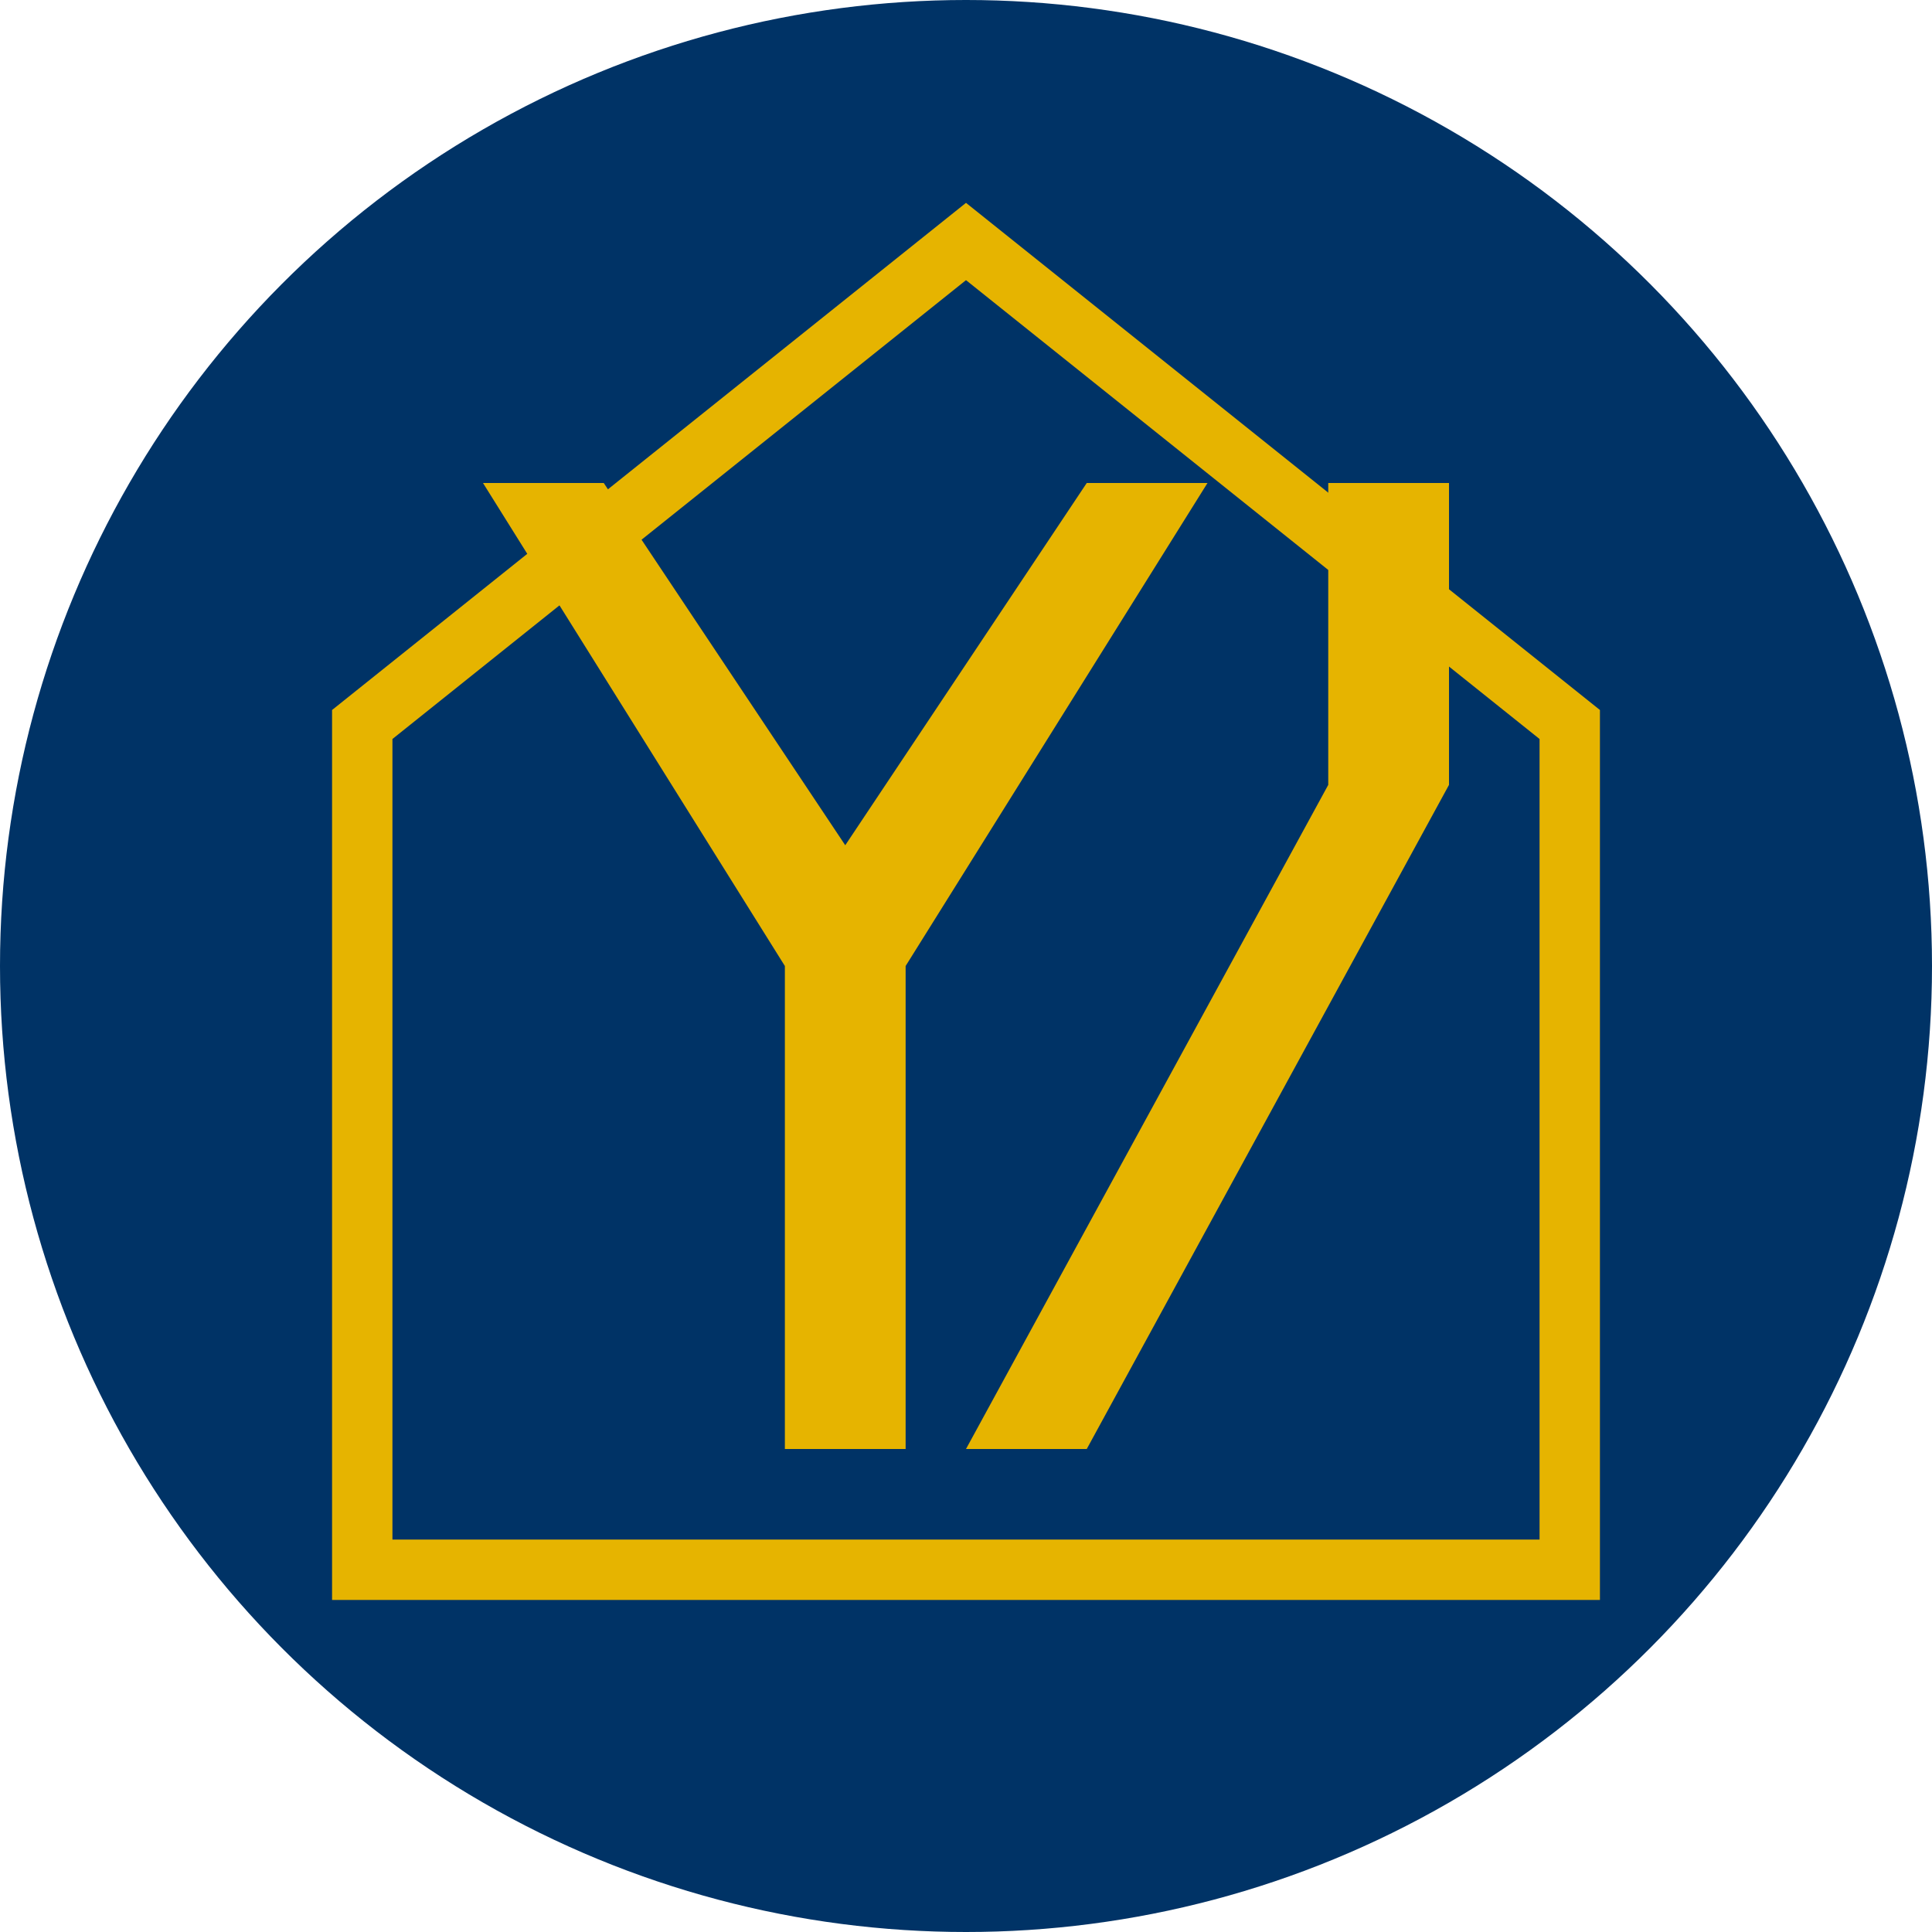
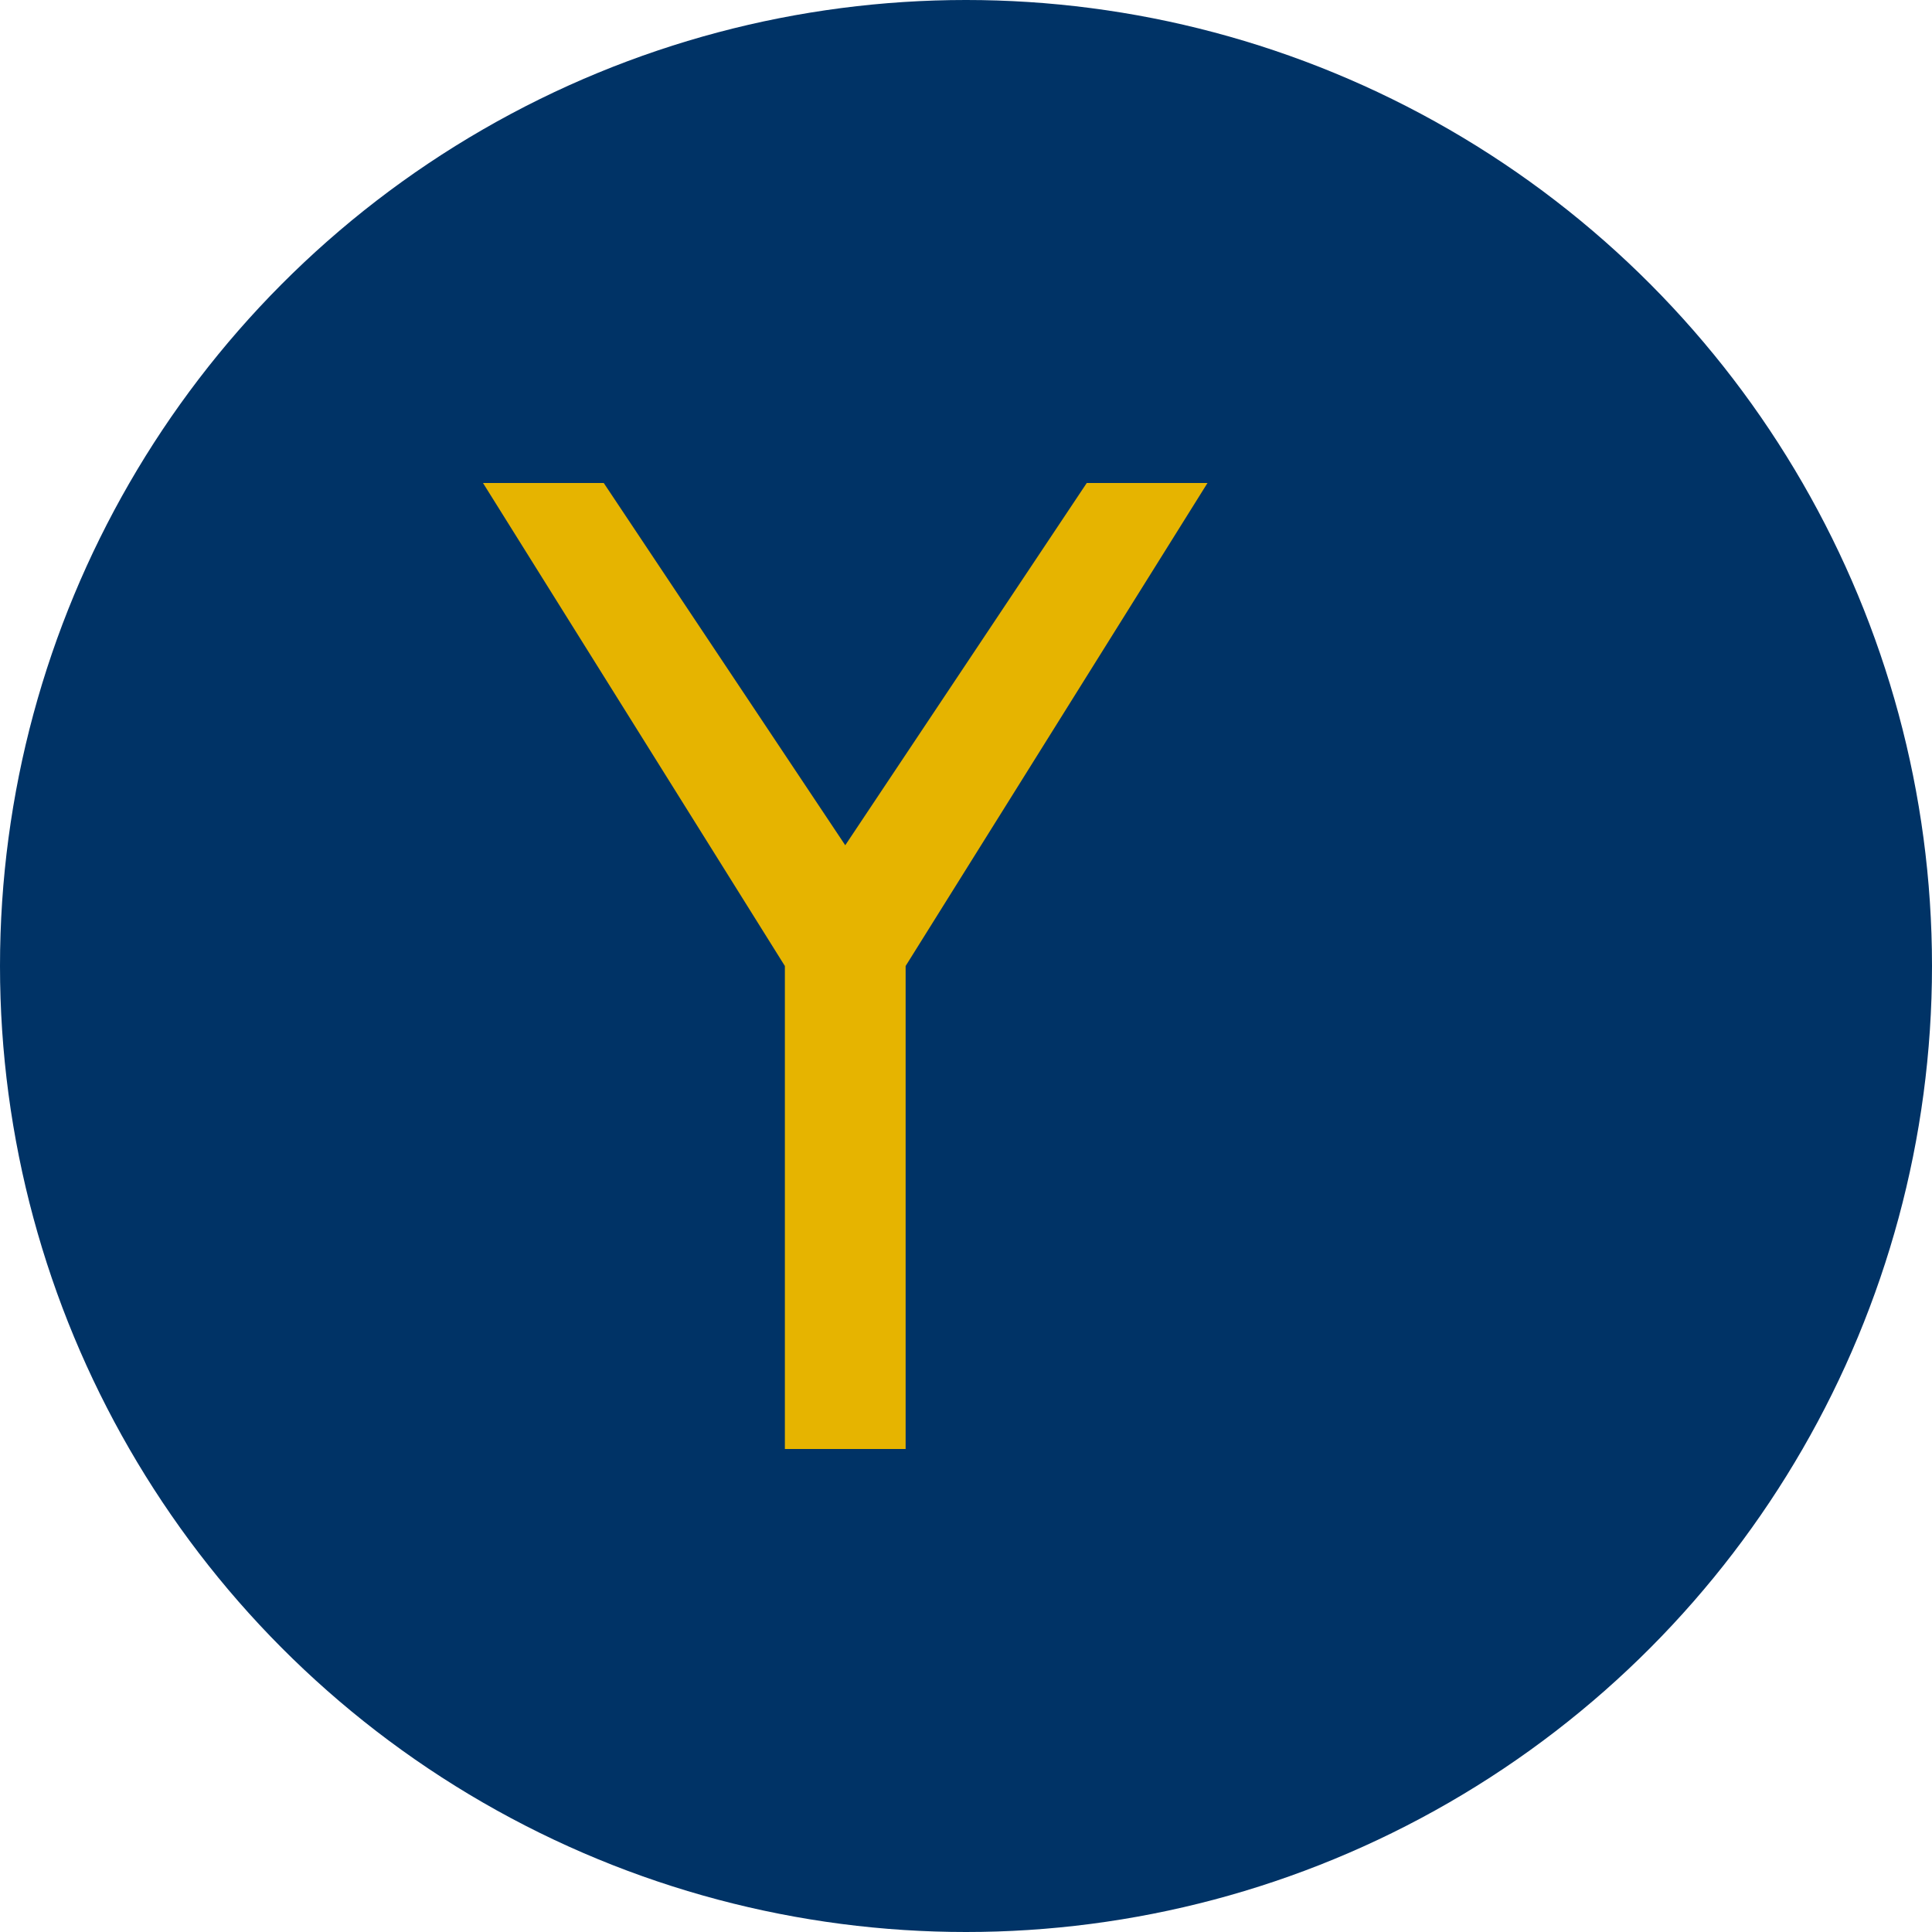
<svg xmlns="http://www.w3.org/2000/svg" width="32" height="32" viewBox="0 0 32 32">
  <style>
    .bg { fill: #003366; }
    .primary { fill: #003366; }
    .secondary { fill: #e6b400; }
    .text { fill: #ffffff; }
  </style>
  <circle cx="16" cy="16" r="16" class="bg" />
  <path d="M10,8 L14,14 L18,8 L20,8 L15,16 L15,24 L13,24 L13,16 L8,8 Z" class="secondary" />
-   <path d="M22,8 L24,8 L24,13 L18,24 L16,24 L22,13 Z" class="secondary" />
-   <path d="M16,4 L26,12 V26 H6 V12 Z" fill="none" stroke="#e6b400" stroke-width="1" />
</svg>